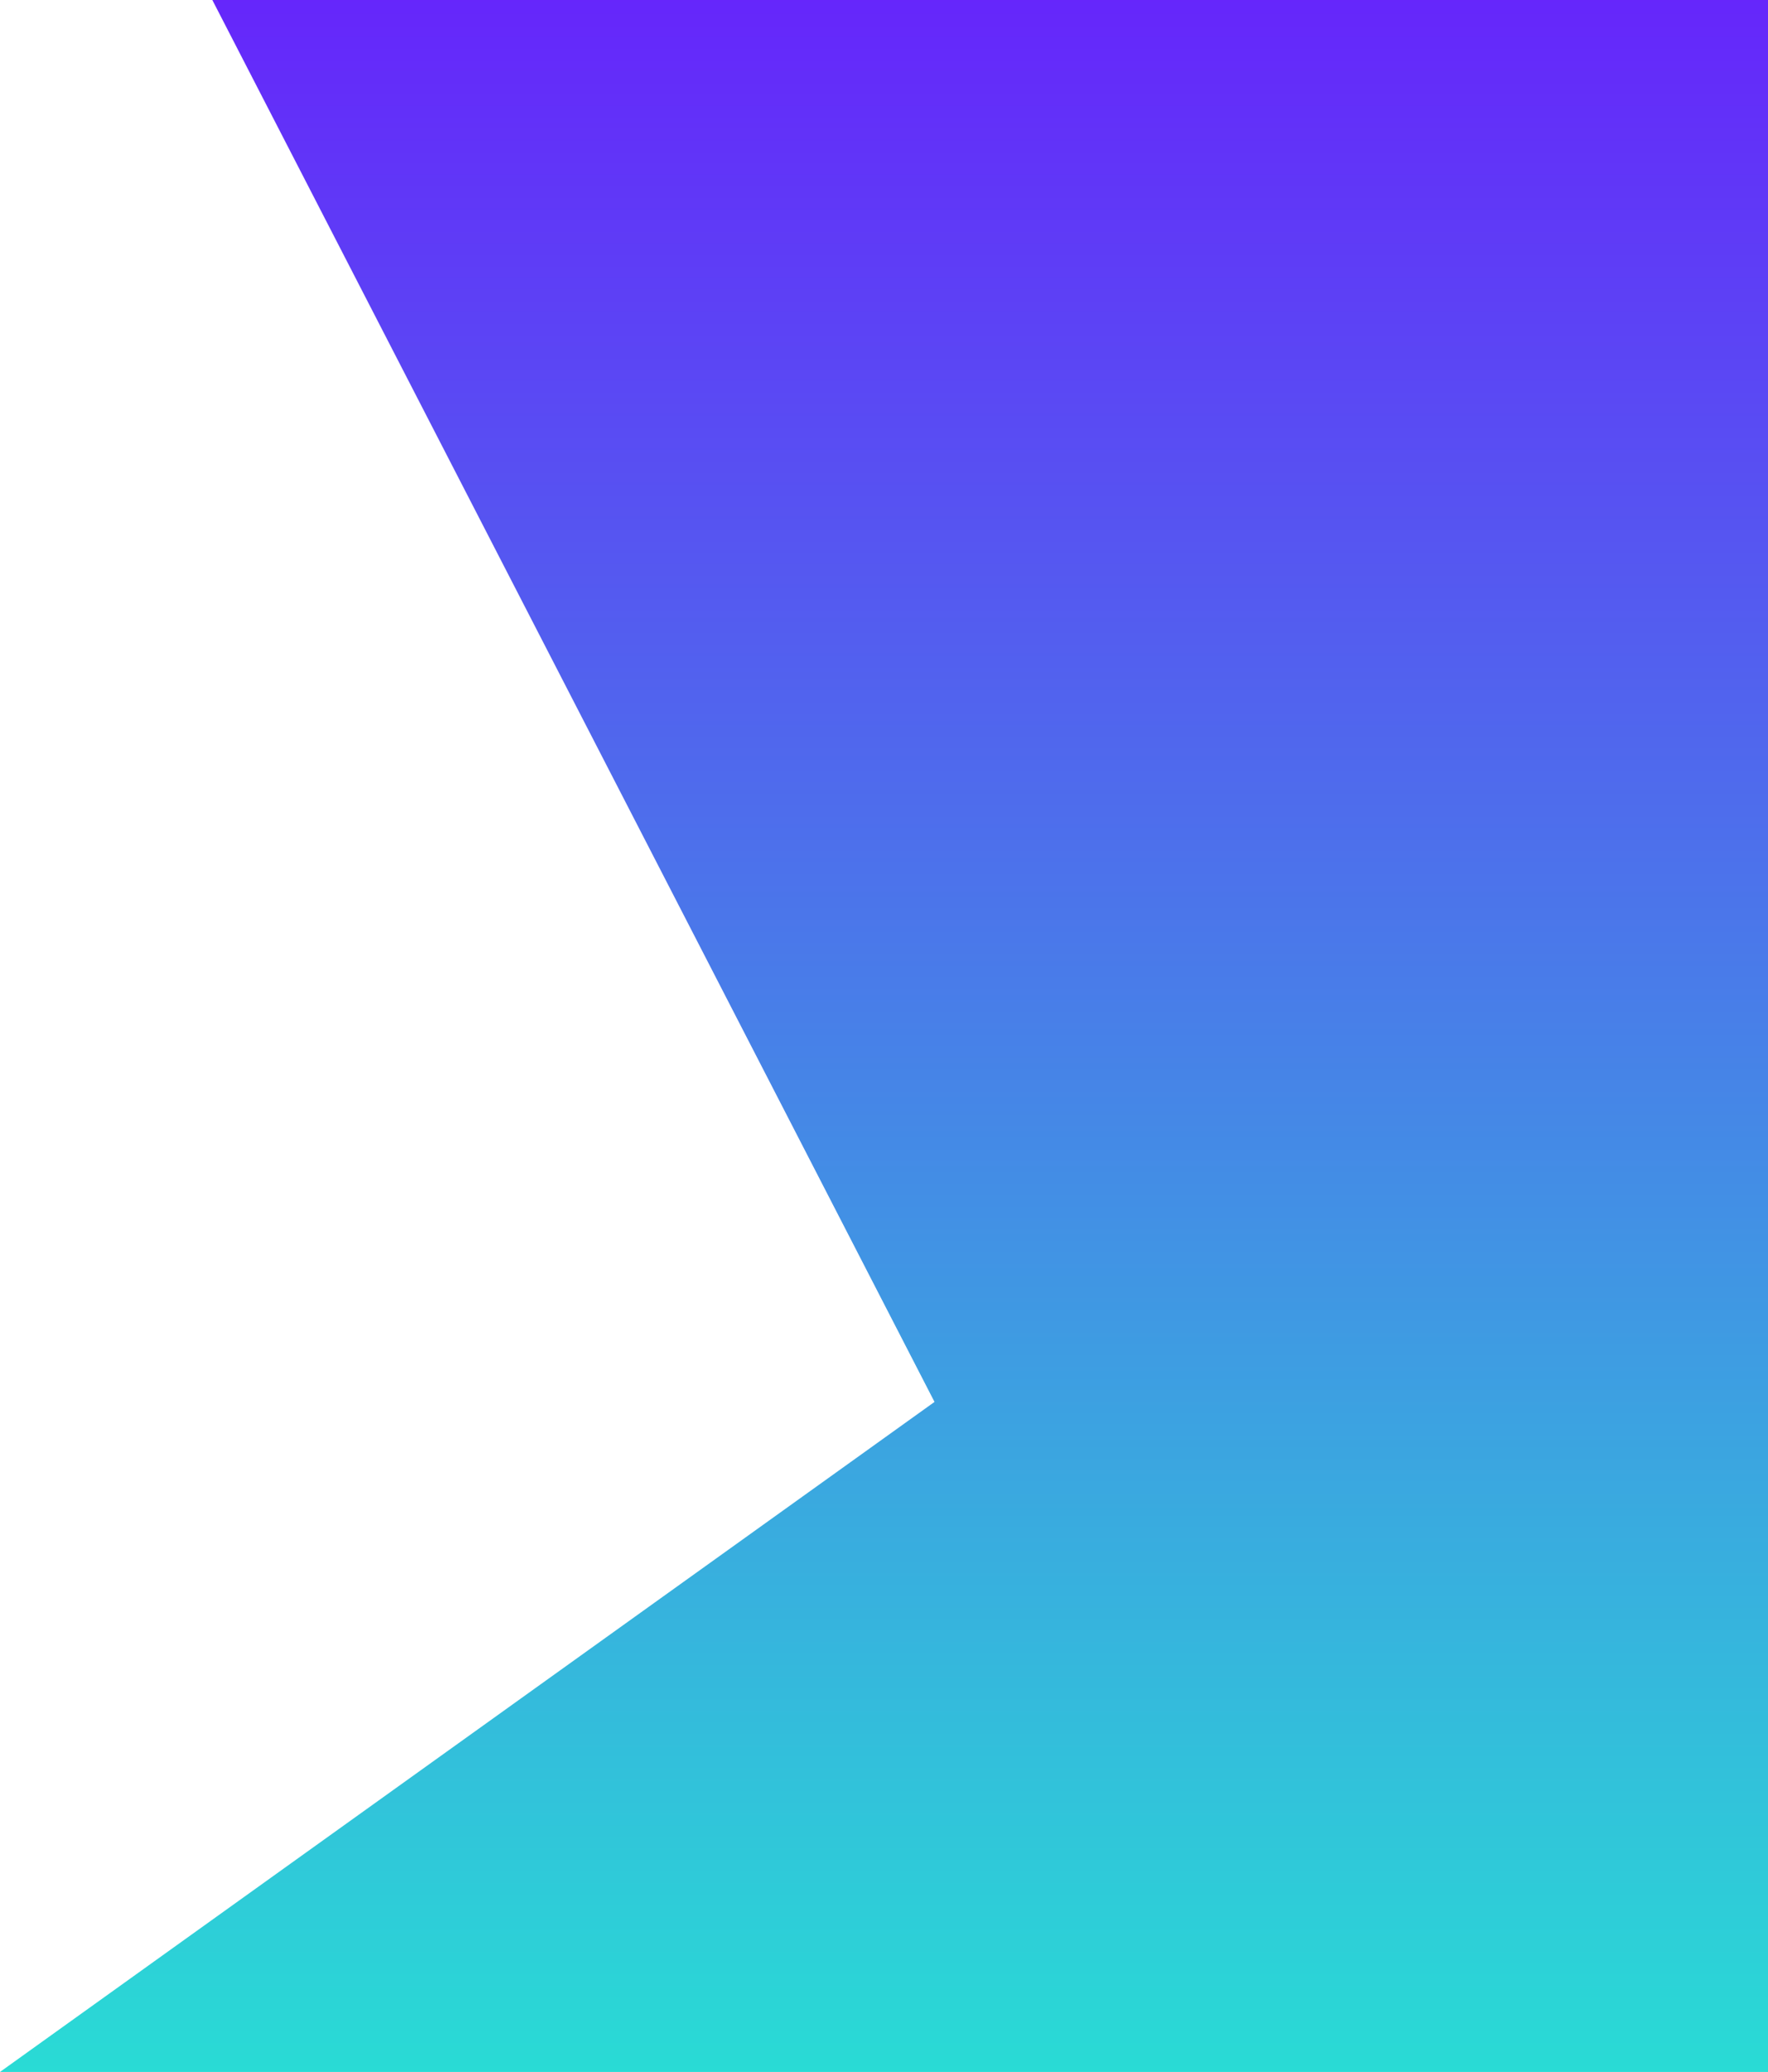
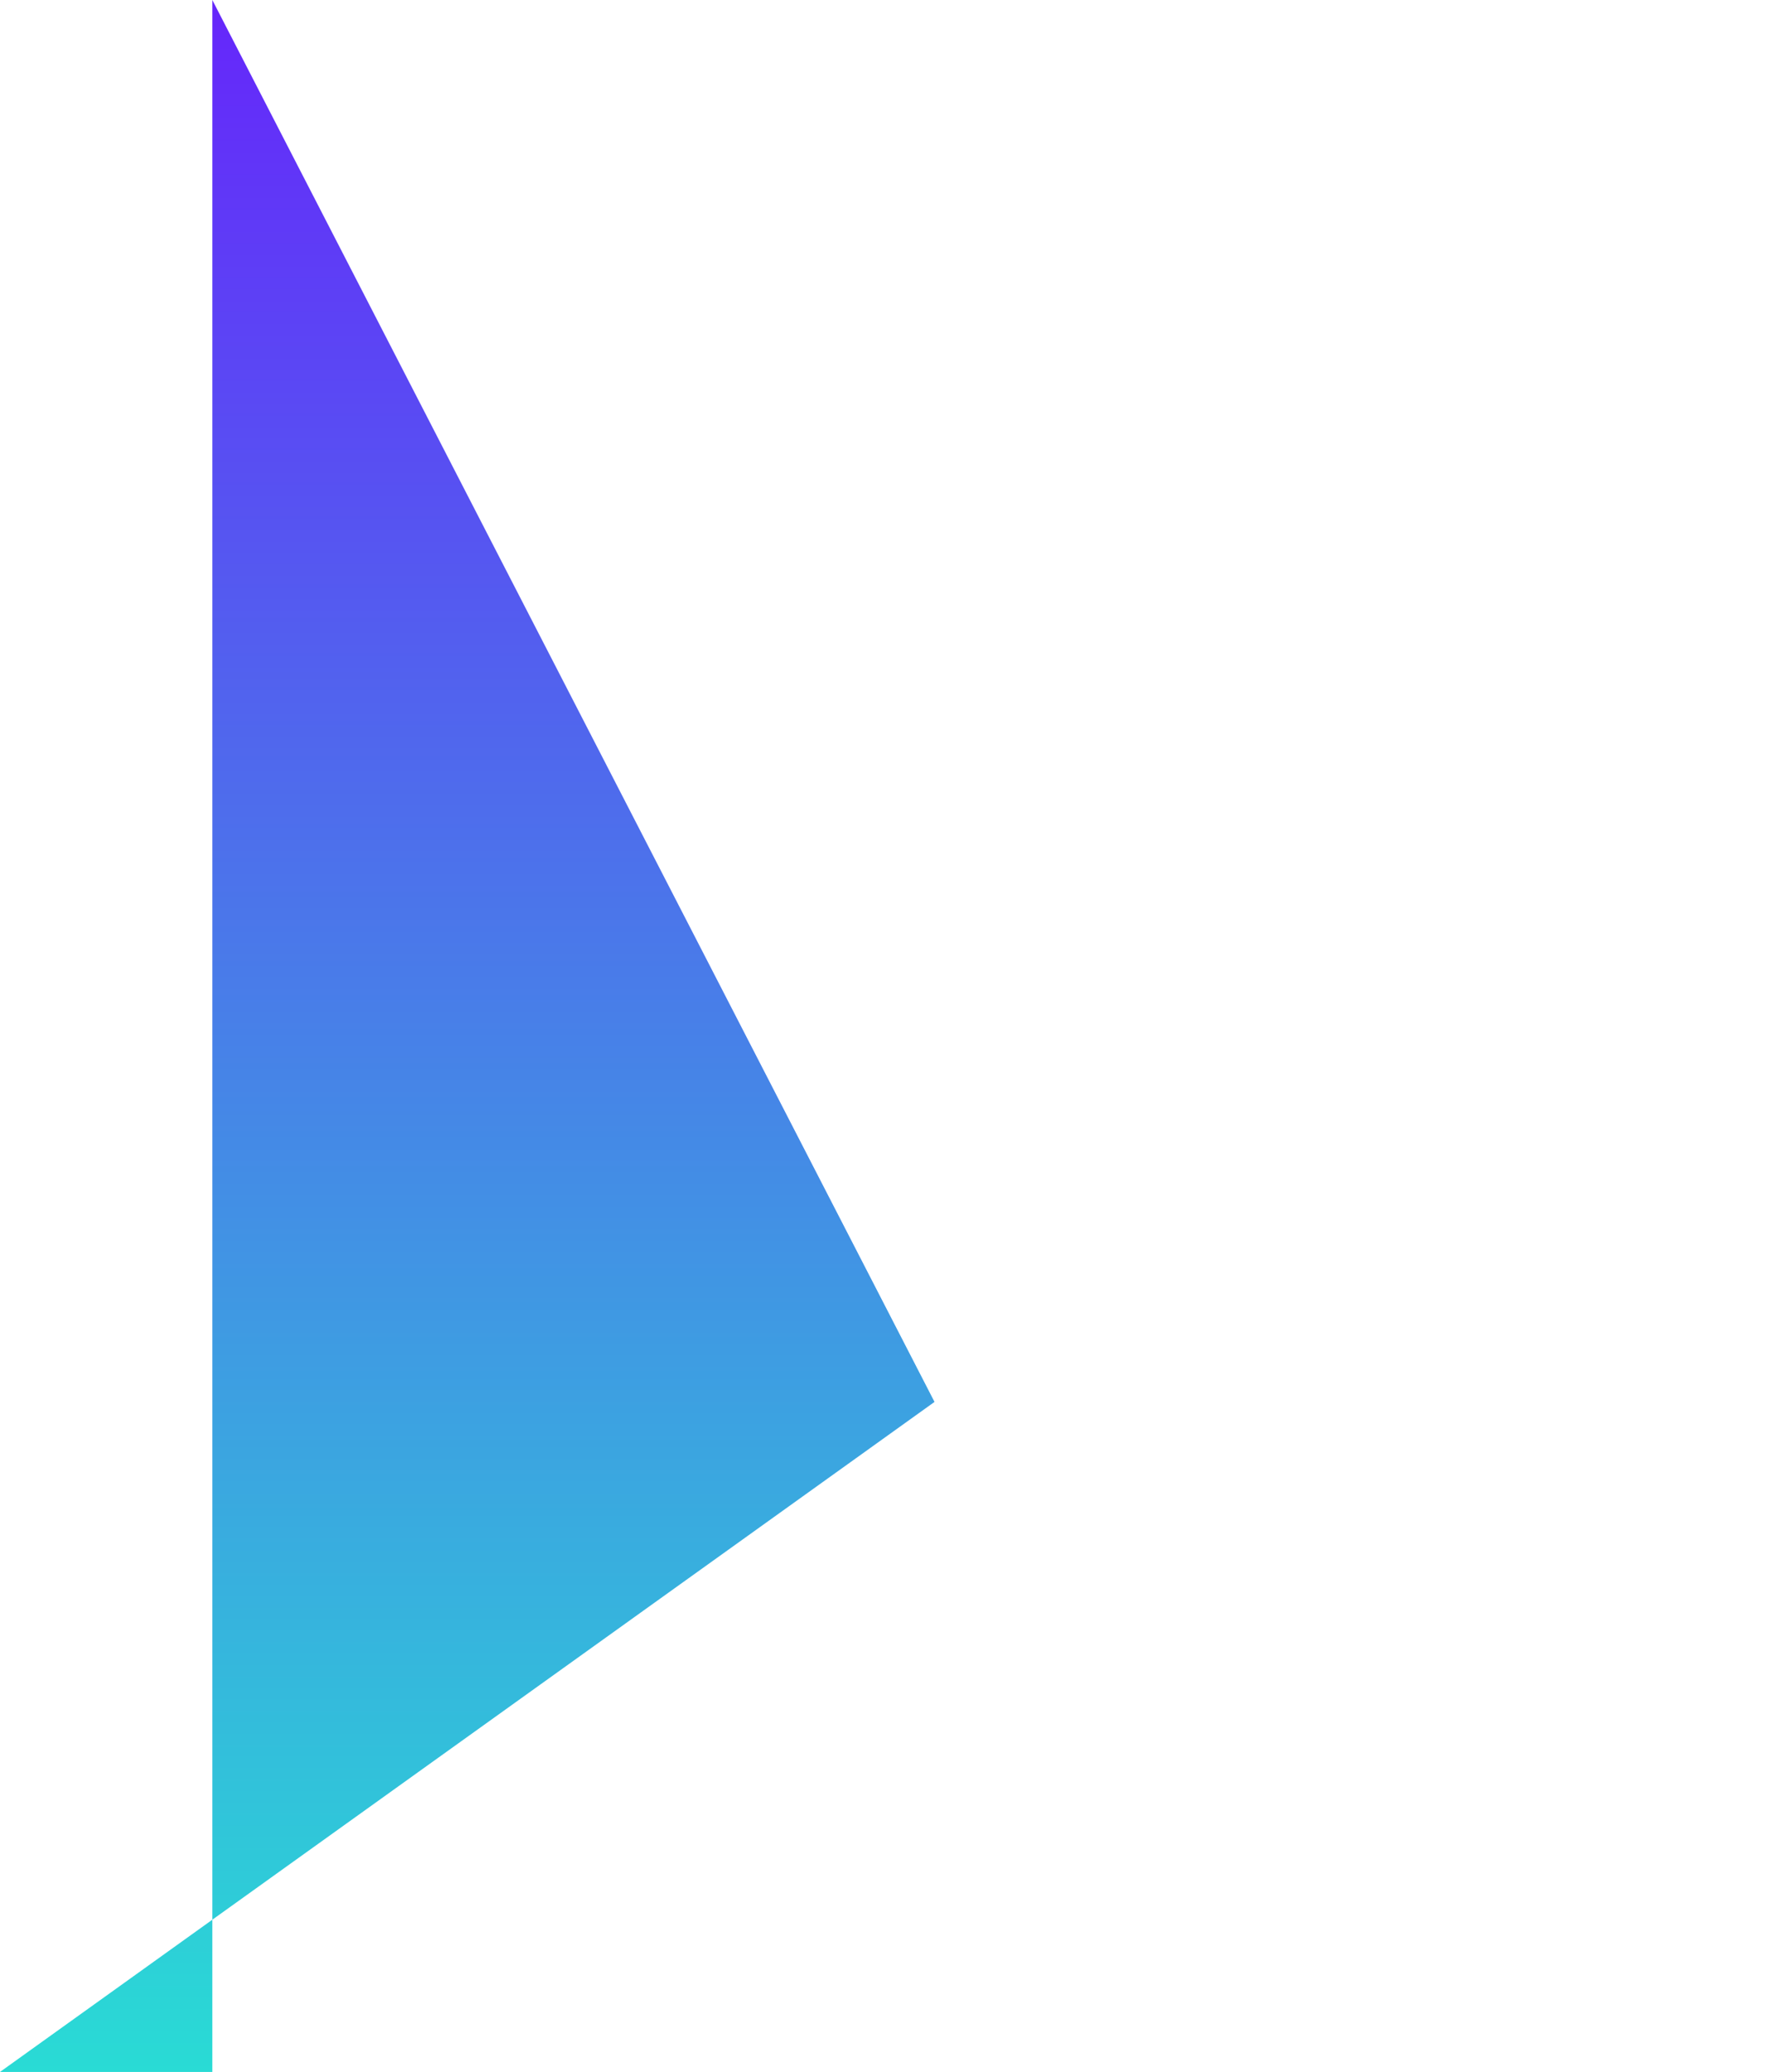
<svg xmlns="http://www.w3.org/2000/svg" width="204" height="239" viewBox="0 0 204 239" fill="none">
-   <path d="M107.829 161.712L24.5 0H204V239H0L107.829 161.712Z" fill="url(#paint0_linear)" />
+   <path d="M107.829 161.712L24.5 0V239H0L107.829 161.712Z" fill="url(#paint0_linear)" />
  <defs>
    <linearGradient id="paint0_linear" x1="102" y1="-1.645" x2="102" y2="239" gradientUnits="userSpaceOnUse">
      <stop stop-color="#6625FB" />
      <stop offset="1" stop-color="#29DBD5" />
    </linearGradient>
  </defs>
</svg>